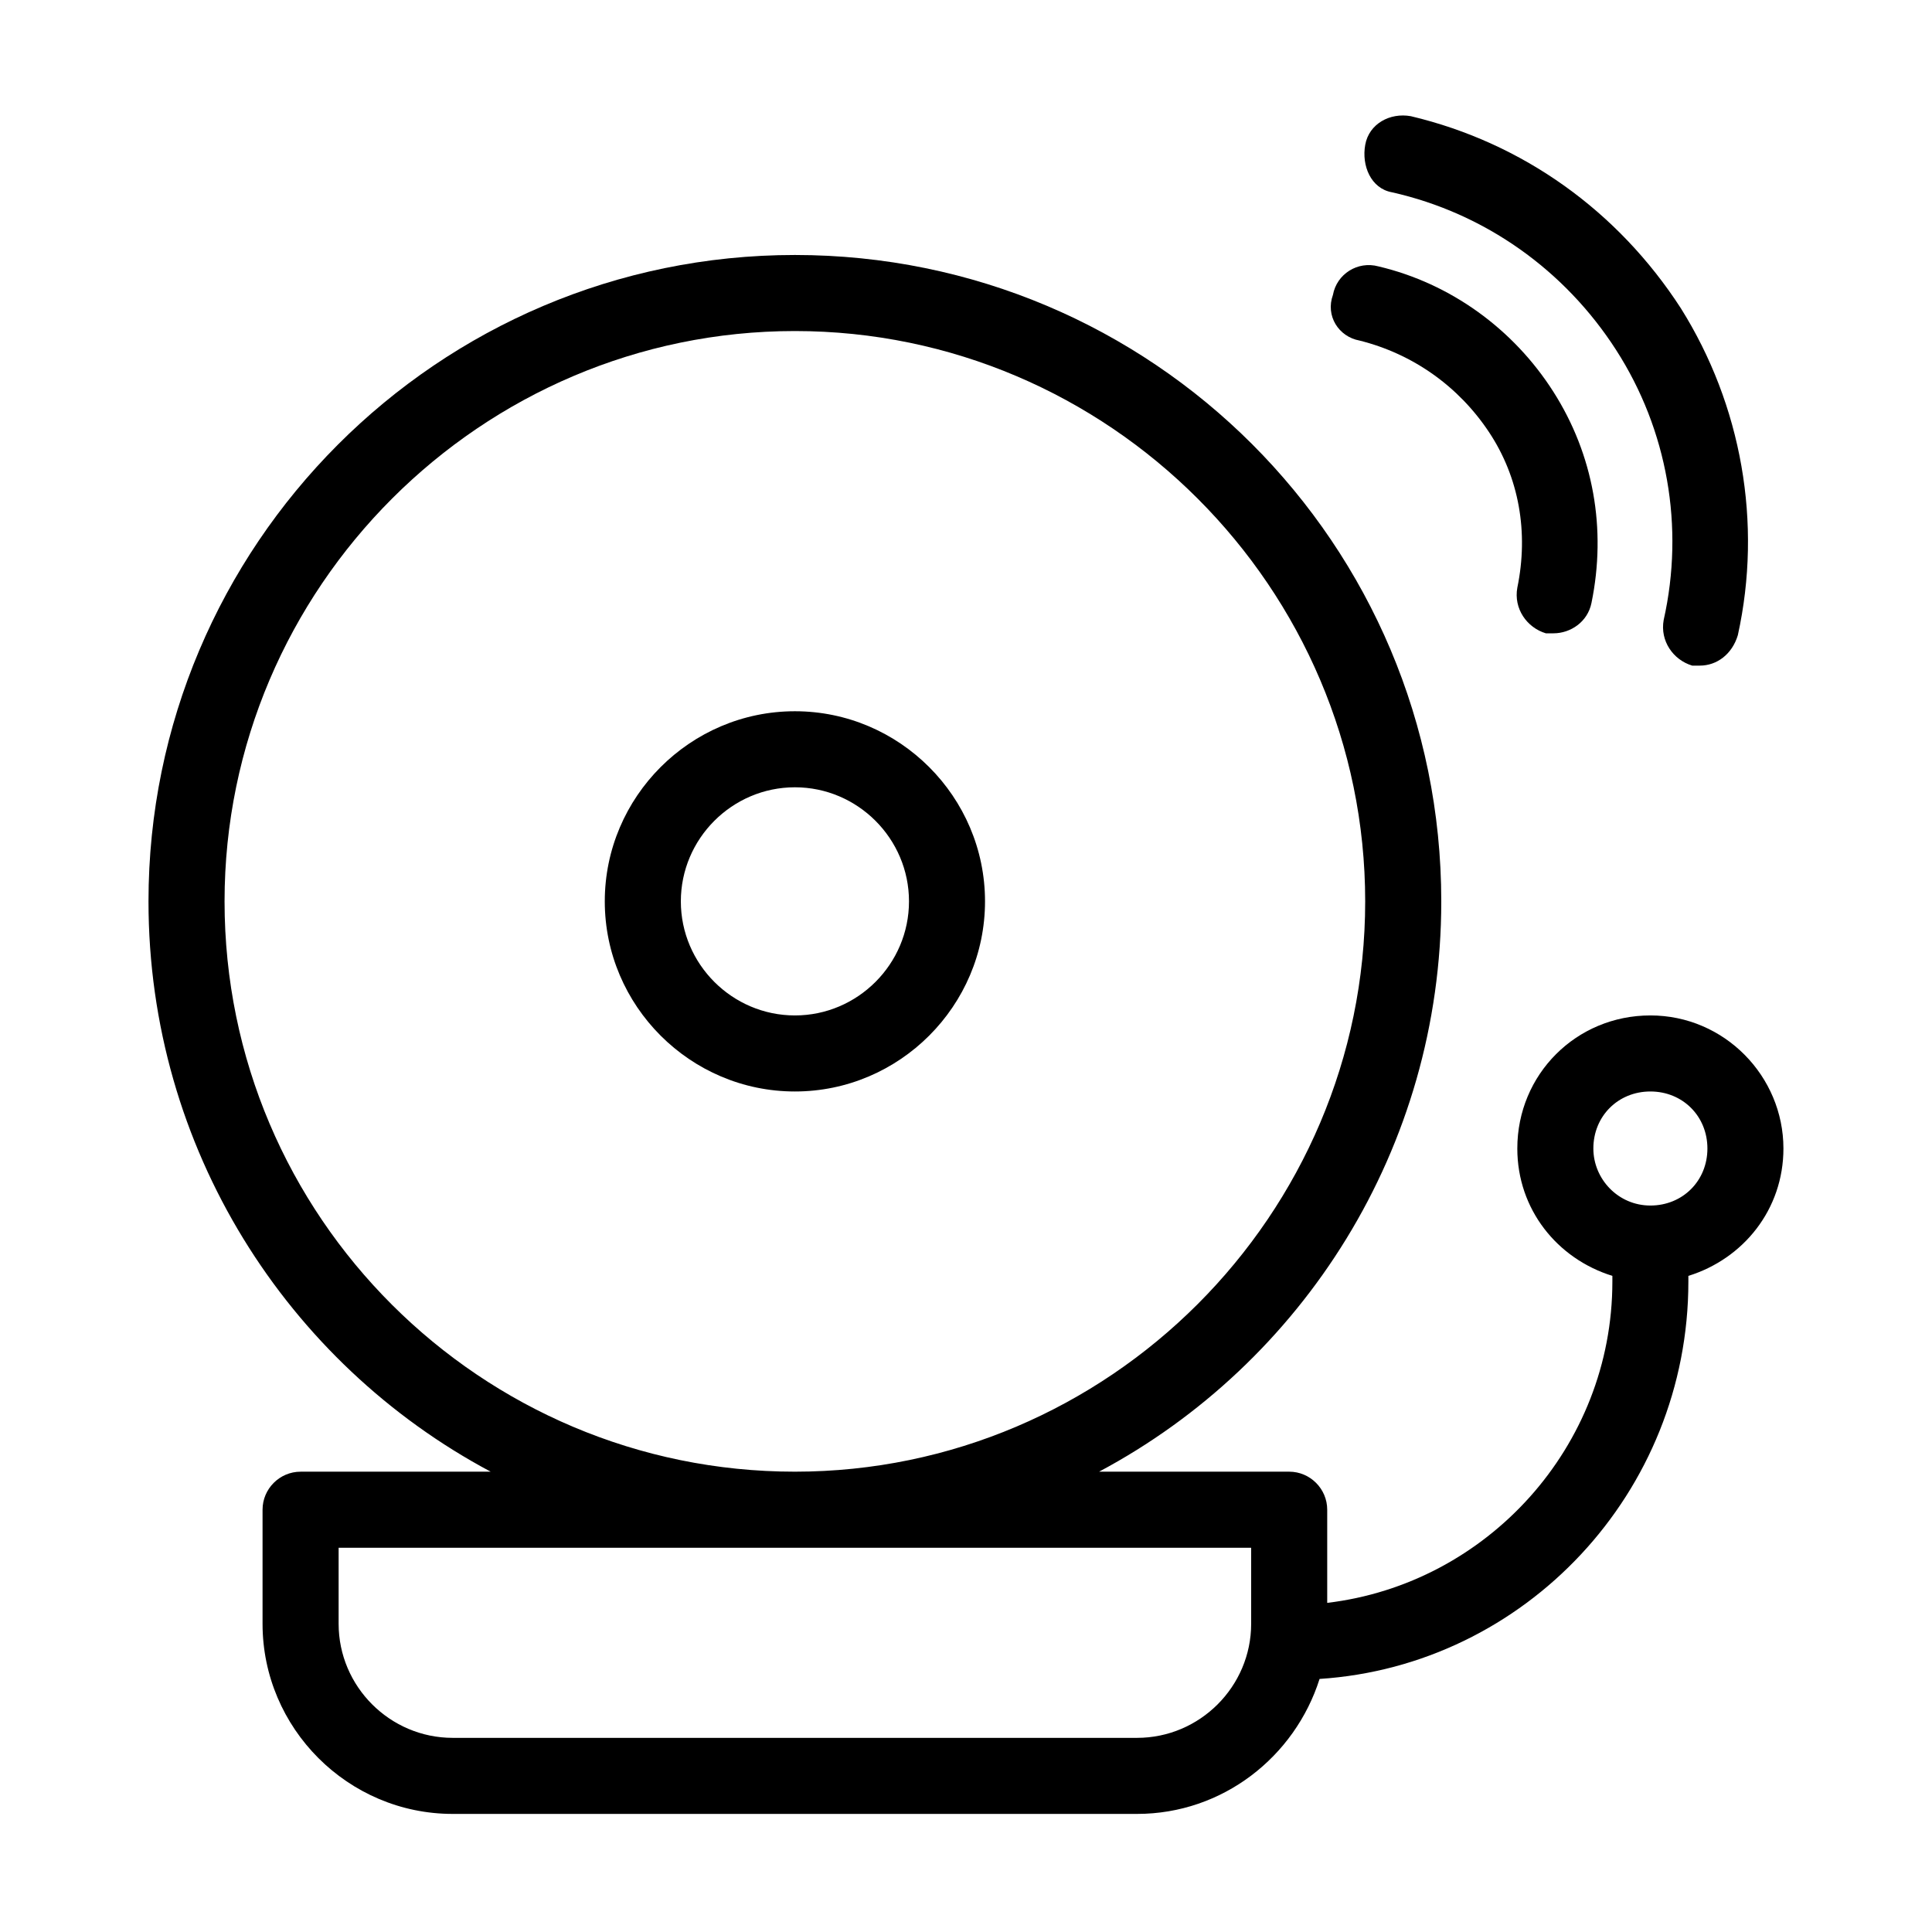
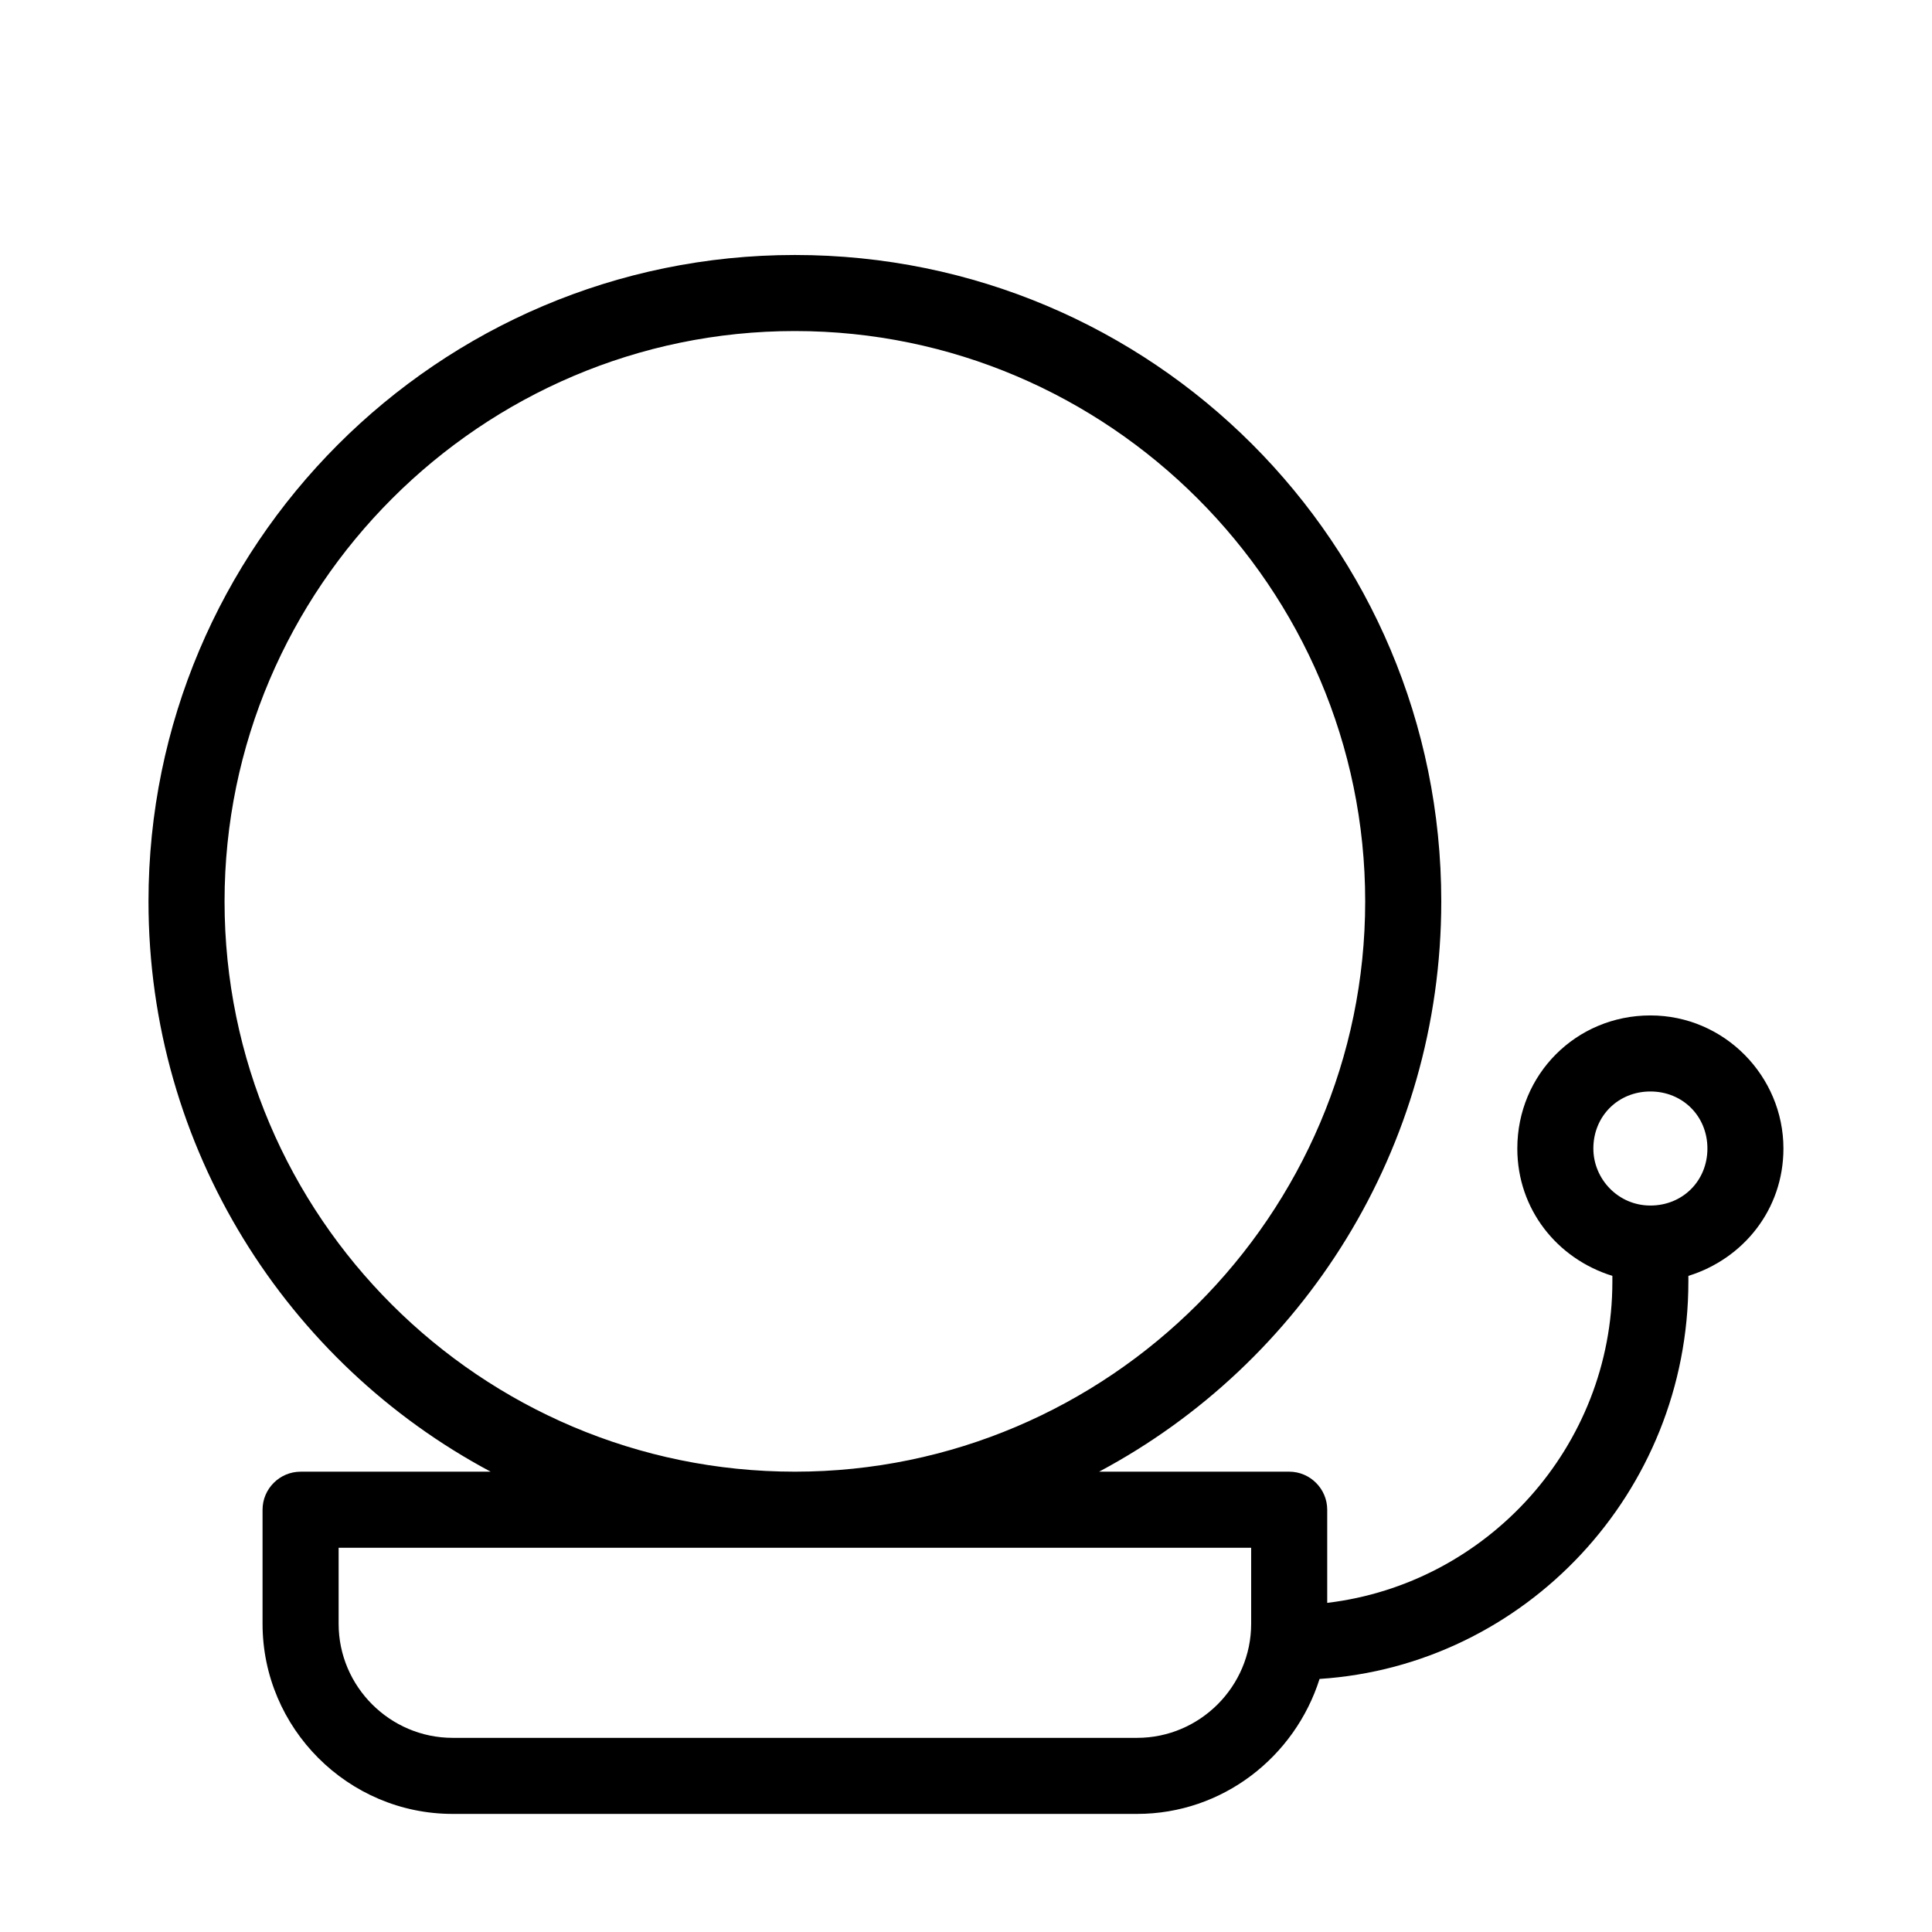
<svg xmlns="http://www.w3.org/2000/svg" fill="#000000" width="800px" height="800px" version="1.1" viewBox="144 144 512 512">
  <g>
-     <path d="m405.04 382.87c0-27.711-22.672-50.383-50.383-50.383-27.711 0-50.383 22.672-50.383 50.383 0 27.711 22.672 50.383 50.383 50.383 27.711 0 50.383-22.672 50.383-50.383zm-80.609 0c0-16.625 13.602-30.23 30.23-30.23 16.625 0 30.23 13.602 30.23 30.23 0 16.625-13.602 30.23-30.23 30.23-16.625 0-30.23-13.602-30.23-30.23z" />
    <path d="m581.37 413.1c-19.648 0-35.266 15.617-35.266 35.266 0 16.121 10.578 29.223 25.191 33.754v1.512c0 43.832-33.25 80.105-75.57 85.145v-24.688c0-5.543-4.535-10.078-10.078-10.078l-50.383 0.004c53.906-28.719 90.688-85.648 90.688-151.14 0-94.715-76.578-171.3-171.3-171.3-94.715 0.004-171.3 77.086-171.3 171.3 0 65.496 36.777 122.43 90.688 151.14h-50.383c-5.543 0-10.078 4.535-10.078 10.078v30.23c0 27.711 22.672 50.383 50.383 50.383h181.37c22.672 0 41.816-15.113 48.367-35.77 54.41-3.531 97.738-49.379 97.738-105.3v-1.512c14.609-4.535 25.191-17.633 25.191-33.754 0-19.148-15.617-35.27-35.266-35.27zm-377.86-30.23c0-83.129 68.016-151.14 151.14-151.14s151.14 68.016 151.14 151.14c0 83.129-68.016 151.14-151.14 151.14s-151.14-67.512-151.14-151.14zm272.06 191.45c0 16.625-13.602 30.23-30.23 30.23h-181.37c-16.625 0-30.23-13.602-30.23-30.23v-20.152h241.83zm105.8-110.84c-8.566 0-15.113-7.055-15.113-15.113 0-8.566 6.551-15.113 15.113-15.113 8.566 0 15.113 6.551 15.113 15.113 0 8.566-6.551 15.113-15.113 15.113z" />
-     <path d="m504.29 234.25c14.105 3.527 26.199 12.09 34.258 24.184 8.062 12.09 10.578 26.703 7.559 41.312-1.008 5.543 2.519 10.578 7.559 12.09h2.016c4.535 0 9.07-3.023 10.078-8.062 4.031-19.648 0.504-39.297-10.078-55.922-10.578-16.625-27.207-28.719-46.352-33.25-5.543-1.512-11.082 2.016-12.09 7.559-2.016 5.539 1.512 11.082 7.051 12.09z" />
-     <path d="m512.85 194.95c24.688 5.543 45.848 20.656 59.449 41.816 13.602 21.16 18.137 46.855 12.594 71.539-1.008 5.543 2.519 10.578 7.559 12.09h2.016c4.535 0 8.566-3.023 10.078-8.062 6.551-29.727 1.008-60.961-15.113-86.656-16.625-25.695-41.816-43.832-71.539-50.883-5.543-1.008-11.082 2.016-12.09 7.559-1.016 5.543 1.504 11.59 7.047 12.598z" />
  </g>
</svg>